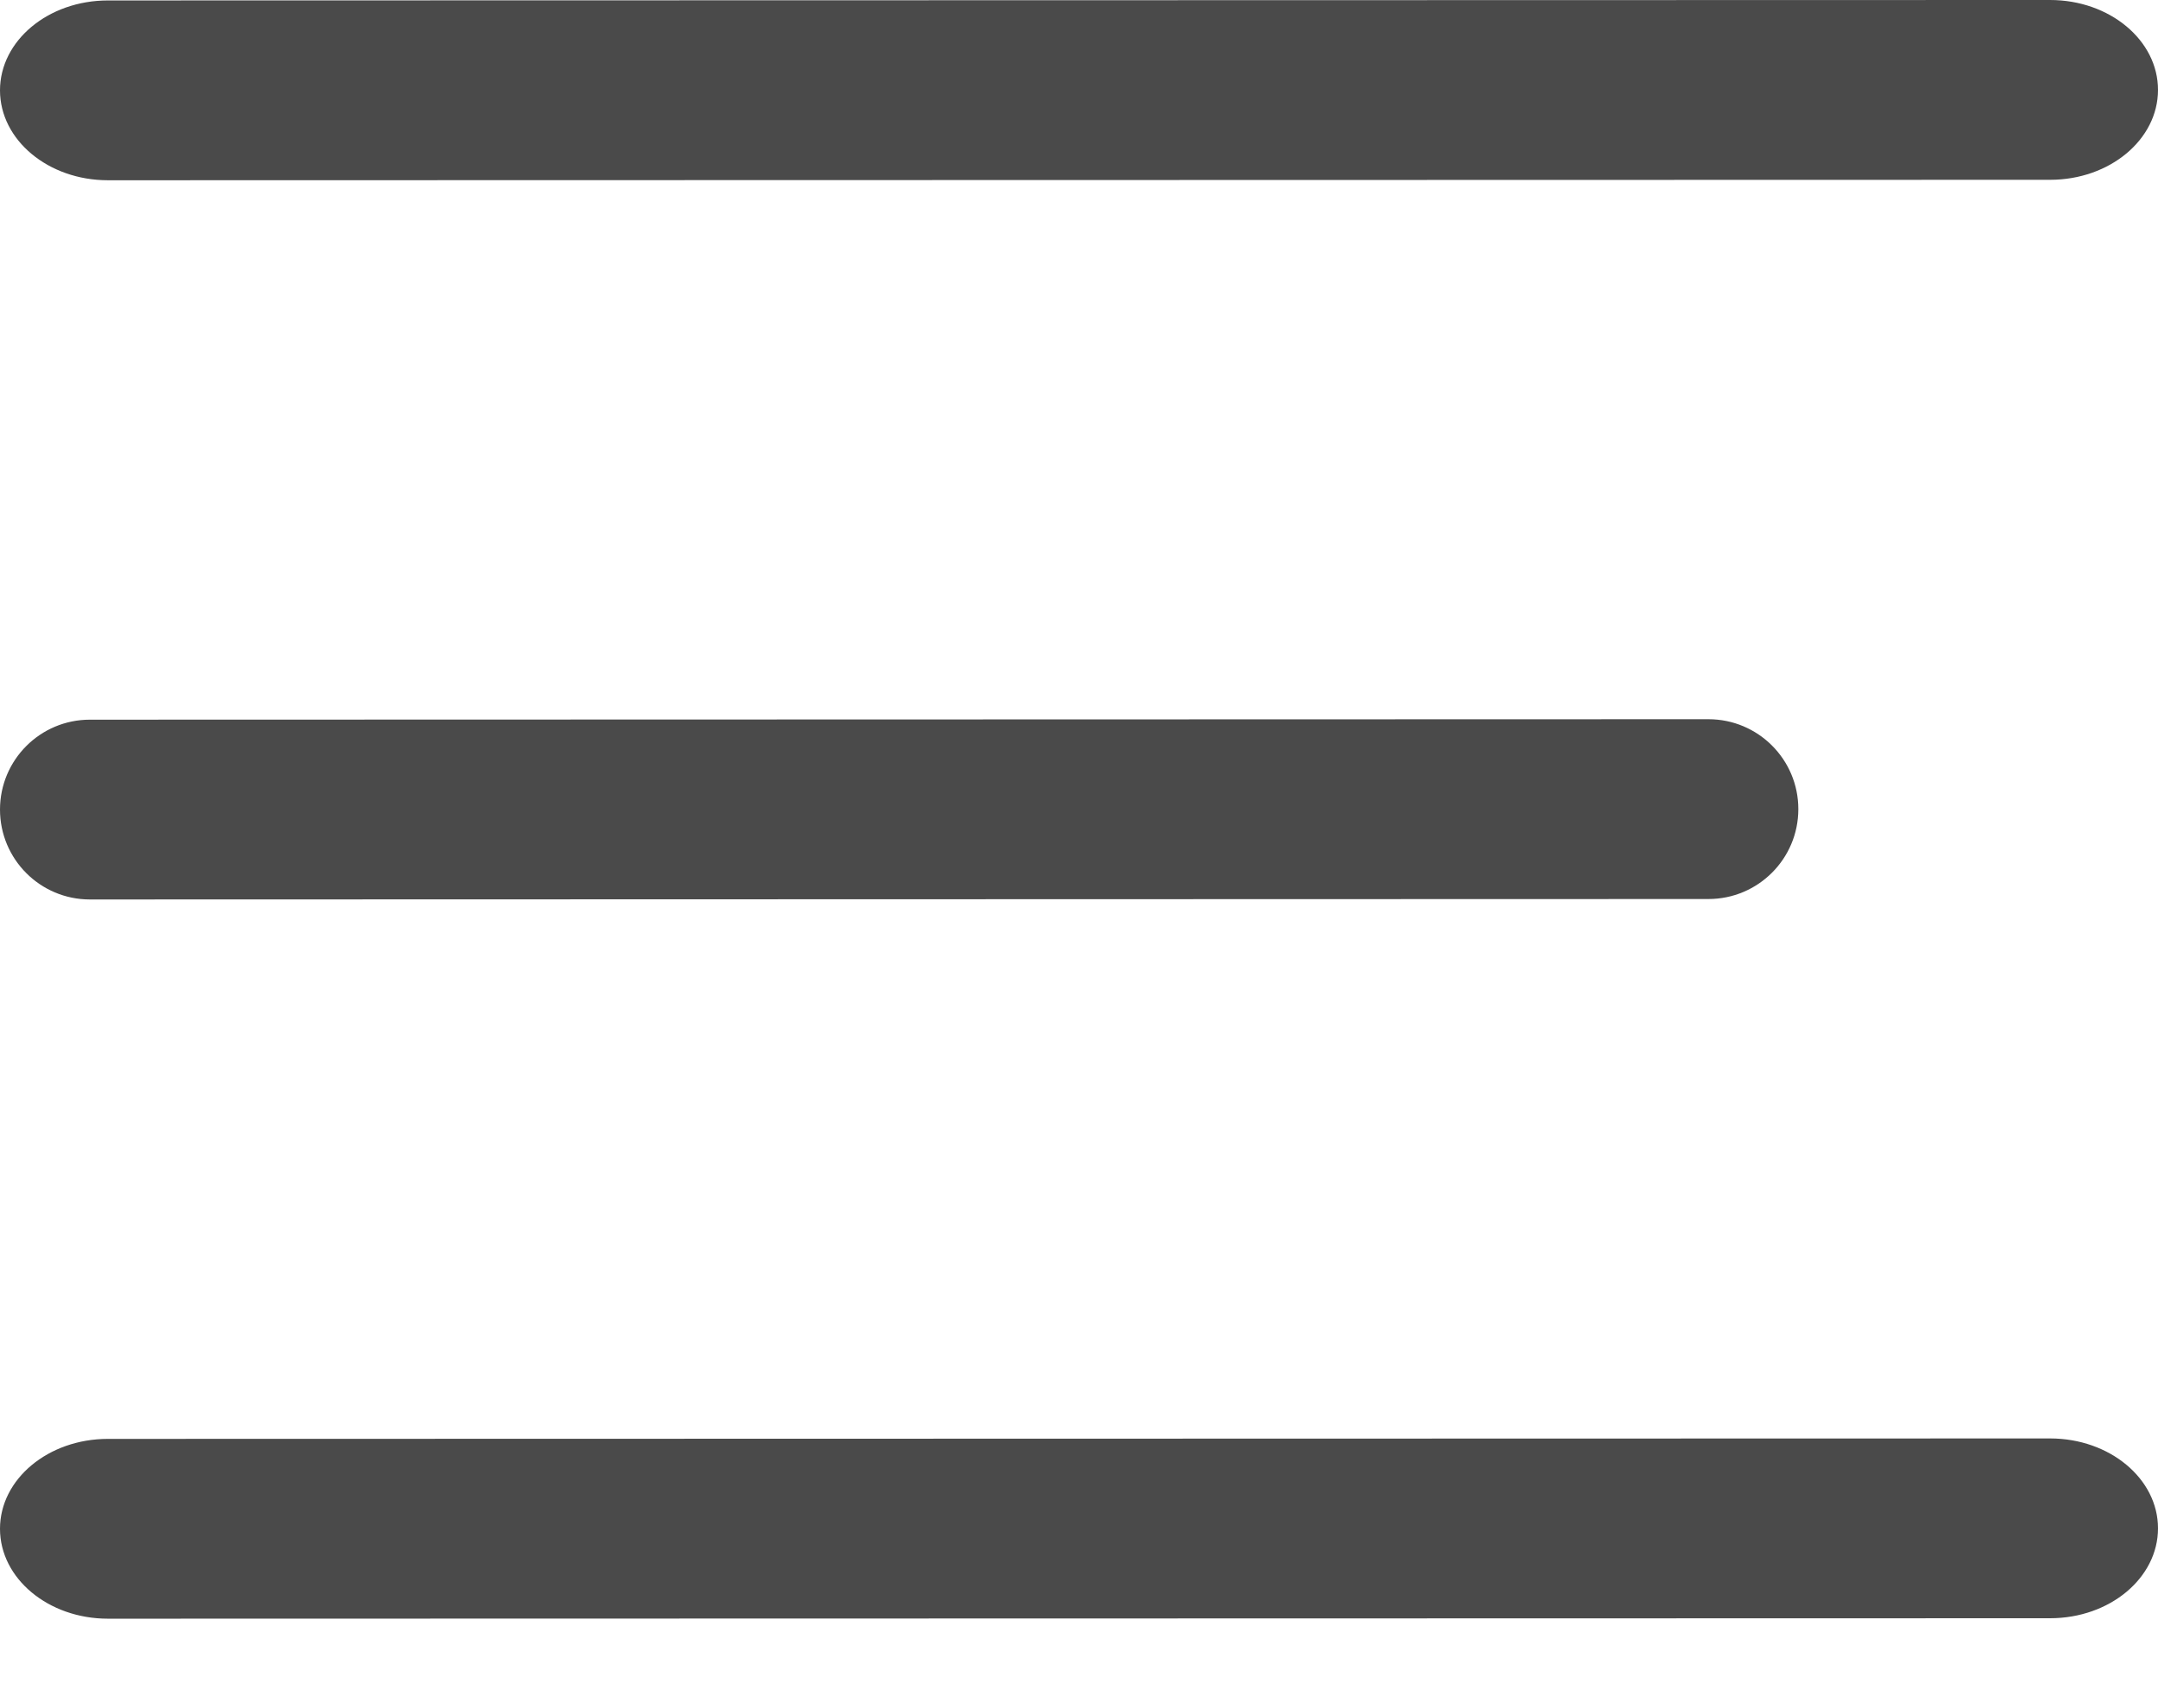
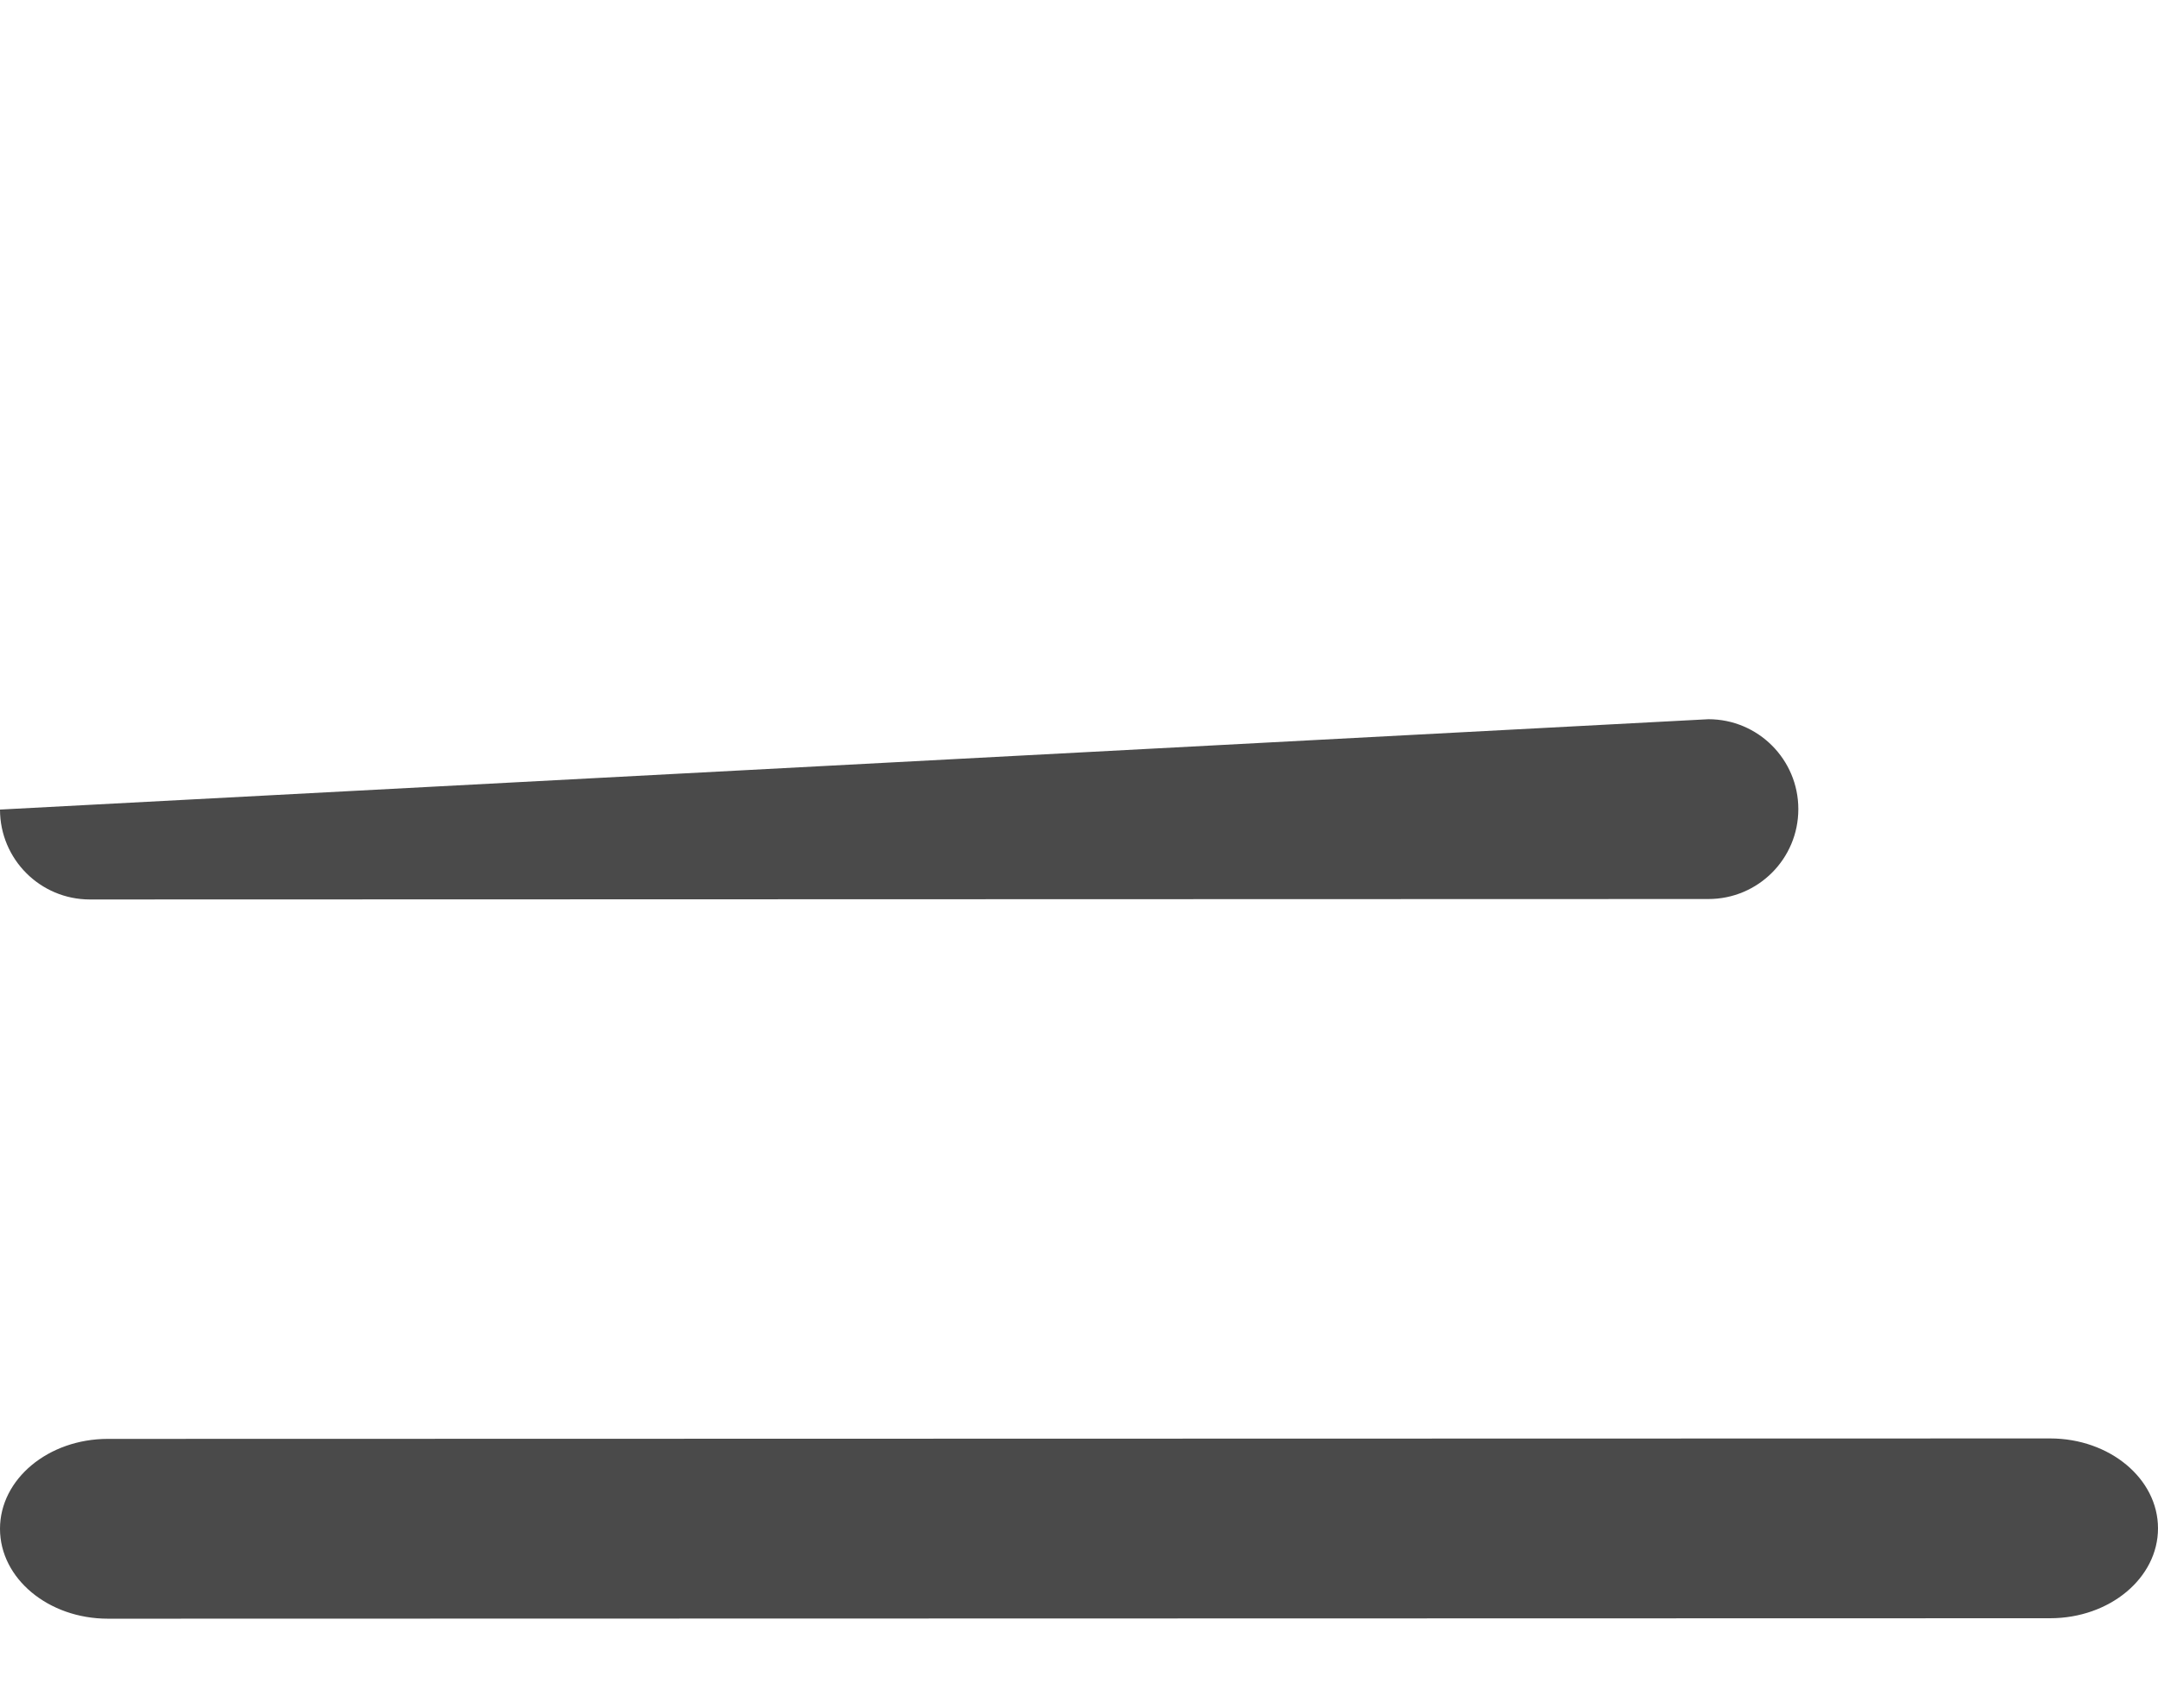
<svg xmlns="http://www.w3.org/2000/svg" width="24px" height="19px" viewBox="0 0 24 19" version="1.1">
  <desc>Created with Sketch.</desc>
  <defs />
  <g id="1920" stroke="none" stroke-width="1" fill="none" fill-rule="evenodd">
    <g id="vorur-leit" transform="translate(-1883, -46)" fill="#4A4A4A">
      <g id="Group-20" transform="translate(1870, 30)">
        <g id="Group-10" transform="translate(13, 16)">
-           <path d="M1.2,2.005 C0.538,2.005 0,1.558 0,1.005 C0,0.453 0.536,0.005 1.2,0.005 L22.8,-0 C23.462,-0 24,0.447 24,1 C24,1.552 23.464,2 22.8,2 L1.2,2.005 Z" id="Fill-1" />
-           <path d="M1,10.005 C0.448,10.005 0,9.558 0,9.005 C0,8.453 0.447,8.005 1,8.005 L19,8 C19.552,8 20,8.447 20,9 C20,9.552 19.553,10 19,10 L1,10.005 Z" id="Fill-3" />
+           <path d="M1,10.005 C0.448,10.005 0,9.558 0,9.005 L19,8 C19.552,8 20,8.447 20,9 C20,9.552 19.553,10 19,10 L1,10.005 Z" id="Fill-3" />
          <path d="M1.2,18.005 C0.538,18.005 0,17.558 0,17.005 C0,16.453 0.536,16.005 1.2,16.005 L22.8,16 C23.462,16 24,16.447 24,17 C24,17.552 23.464,18 22.8,18 L1.2,18.005 Z" id="Fill-5" />
        </g>
      </g>
    </g>
  </g>
</svg>